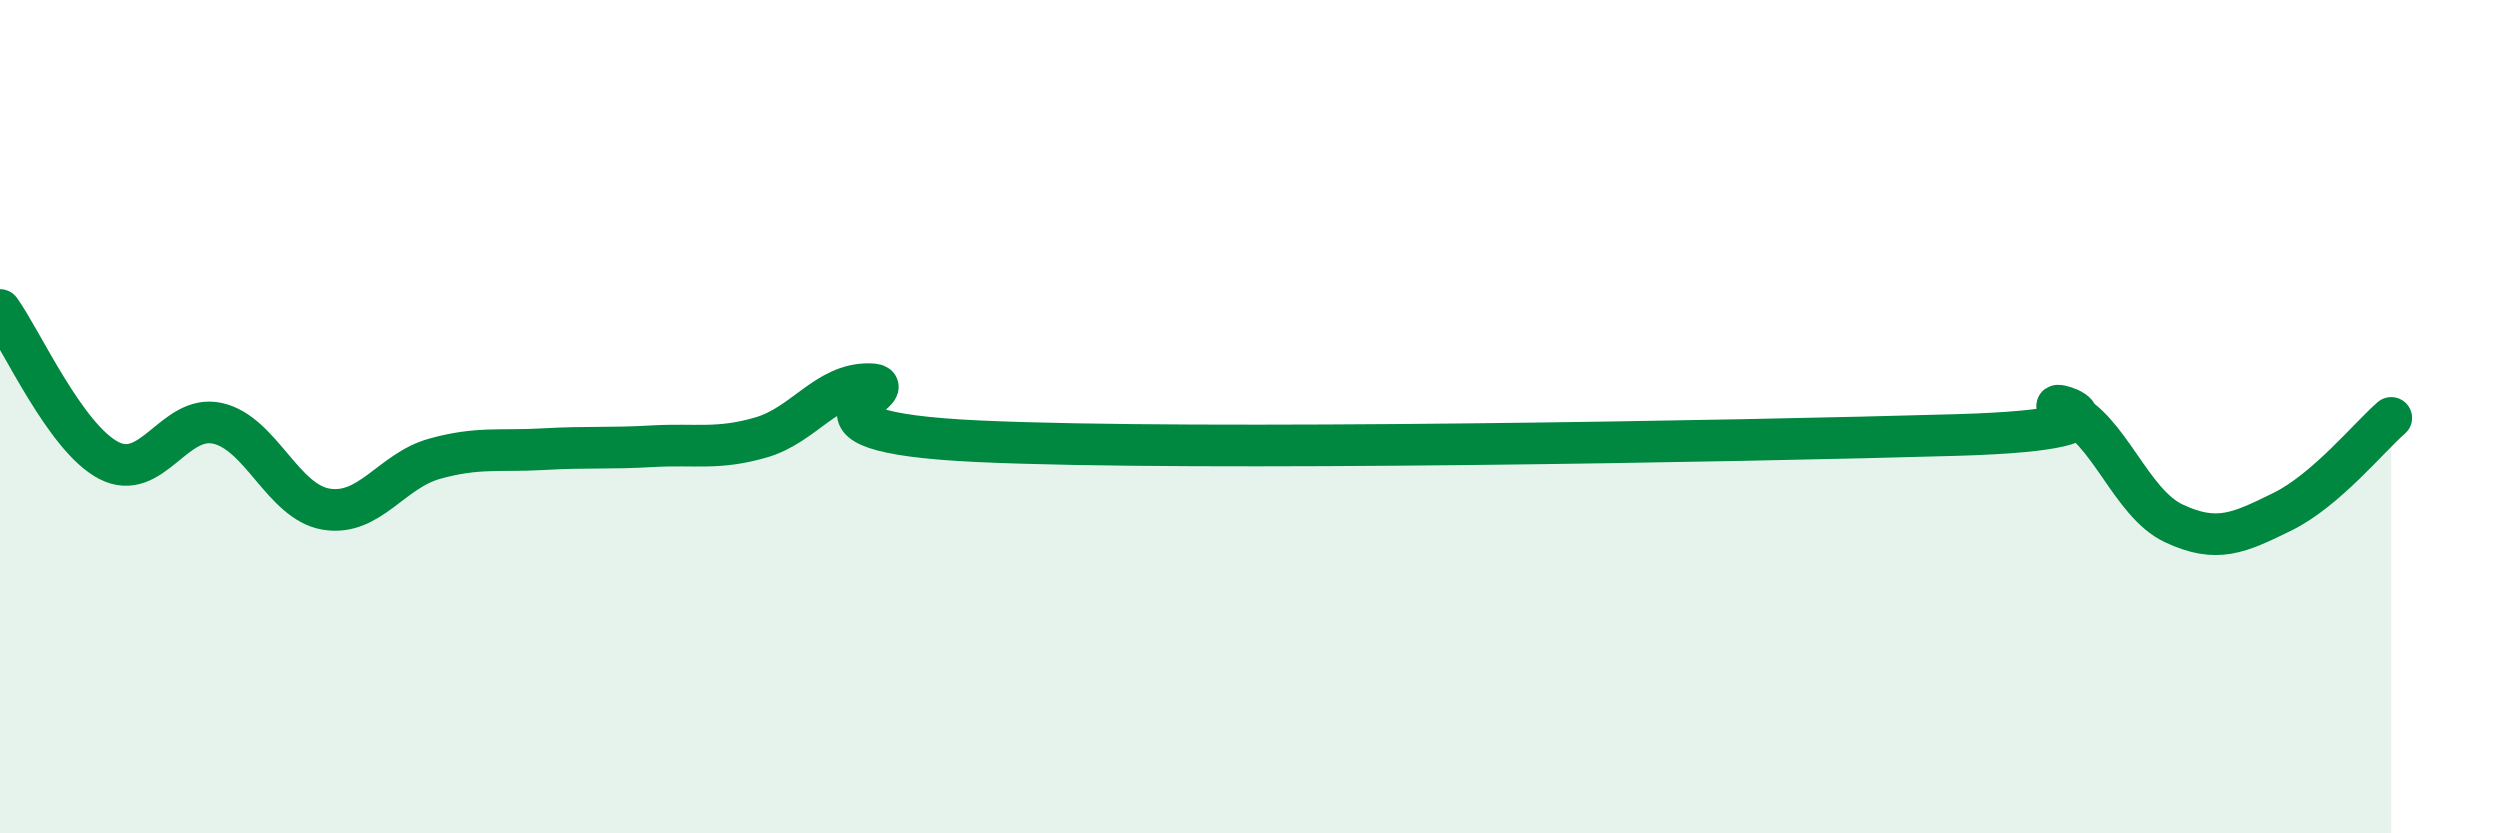
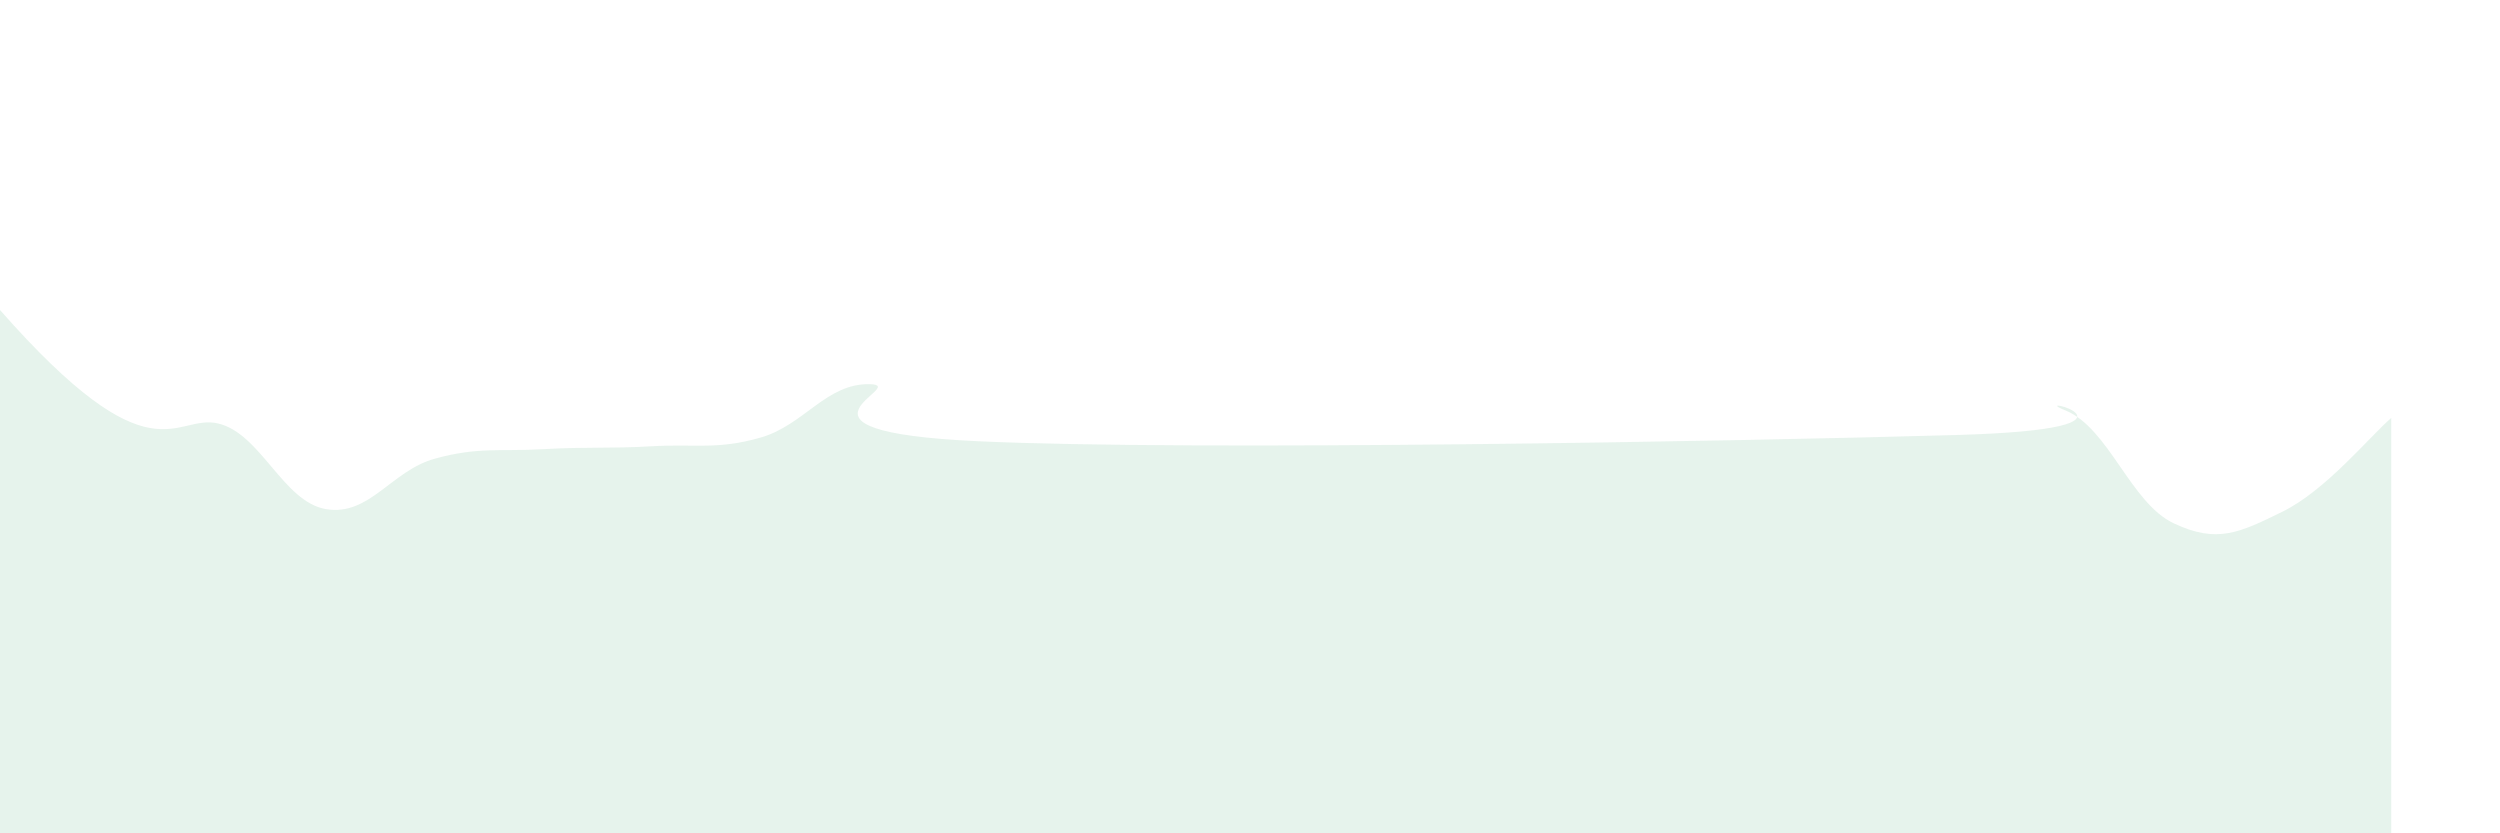
<svg xmlns="http://www.w3.org/2000/svg" width="60" height="20" viewBox="0 0 60 20">
-   <path d="M 0,7.44 C 0.52,8.16 1.57,10.51 2.61,11.05 C 3.65,11.59 4.18,9.93 5.22,10.16 C 6.26,10.39 6.79,12.05 7.83,12.22 C 8.87,12.39 9.39,11.3 10.43,11.01 C 11.47,10.72 12,10.84 13.04,10.78 C 14.08,10.72 14.61,10.77 15.65,10.71 C 16.69,10.65 17.22,10.8 18.26,10.5 C 19.3,10.2 19.83,9.2 20.87,9.22 C 21.91,9.24 18.26,10.35 23.48,10.59 C 28.7,10.83 41.74,10.59 46.96,10.44 C 52.18,10.29 48.53,9.43 49.57,9.85 C 50.61,10.27 51.13,12.07 52.17,12.56 C 53.21,13.05 53.74,12.79 54.78,12.28 C 55.82,11.77 56.87,10.48 57.39,10.03L57.39 20L0 20Z" fill="#008740" opacity="0.1" stroke-linecap="round" stroke-linejoin="round" />
-   <path d="M 0,7.44 C 0.52,8.16 1.57,10.51 2.61,11.05 C 3.65,11.59 4.18,9.93 5.22,10.16 C 6.26,10.39 6.79,12.05 7.83,12.22 C 8.87,12.39 9.39,11.3 10.43,11.01 C 11.47,10.72 12,10.84 13.04,10.78 C 14.08,10.72 14.61,10.77 15.65,10.71 C 16.69,10.65 17.22,10.8 18.26,10.5 C 19.3,10.2 19.83,9.2 20.87,9.22 C 21.91,9.24 18.26,10.35 23.48,10.59 C 28.7,10.83 41.74,10.59 46.96,10.44 C 52.18,10.29 48.53,9.43 49.57,9.85 C 50.61,10.27 51.13,12.07 52.17,12.56 C 53.21,13.05 53.74,12.79 54.78,12.28 C 55.82,11.77 56.87,10.48 57.39,10.03" stroke="#008740" stroke-width="1" fill="none" stroke-linecap="round" stroke-linejoin="round" />
+   <path d="M 0,7.44 C 3.65,11.59 4.18,9.93 5.22,10.16 C 6.26,10.39 6.79,12.05 7.83,12.22 C 8.87,12.39 9.39,11.3 10.43,11.01 C 11.47,10.72 12,10.84 13.04,10.78 C 14.08,10.72 14.61,10.77 15.65,10.71 C 16.69,10.65 17.22,10.8 18.26,10.5 C 19.3,10.2 19.83,9.2 20.87,9.22 C 21.91,9.24 18.26,10.35 23.48,10.59 C 28.7,10.83 41.74,10.59 46.96,10.44 C 52.18,10.29 48.53,9.43 49.57,9.85 C 50.61,10.27 51.13,12.07 52.17,12.56 C 53.21,13.05 53.74,12.79 54.78,12.28 C 55.82,11.77 56.87,10.48 57.39,10.03L57.39 20L0 20Z" fill="#008740" opacity="0.1" stroke-linecap="round" stroke-linejoin="round" />
</svg>